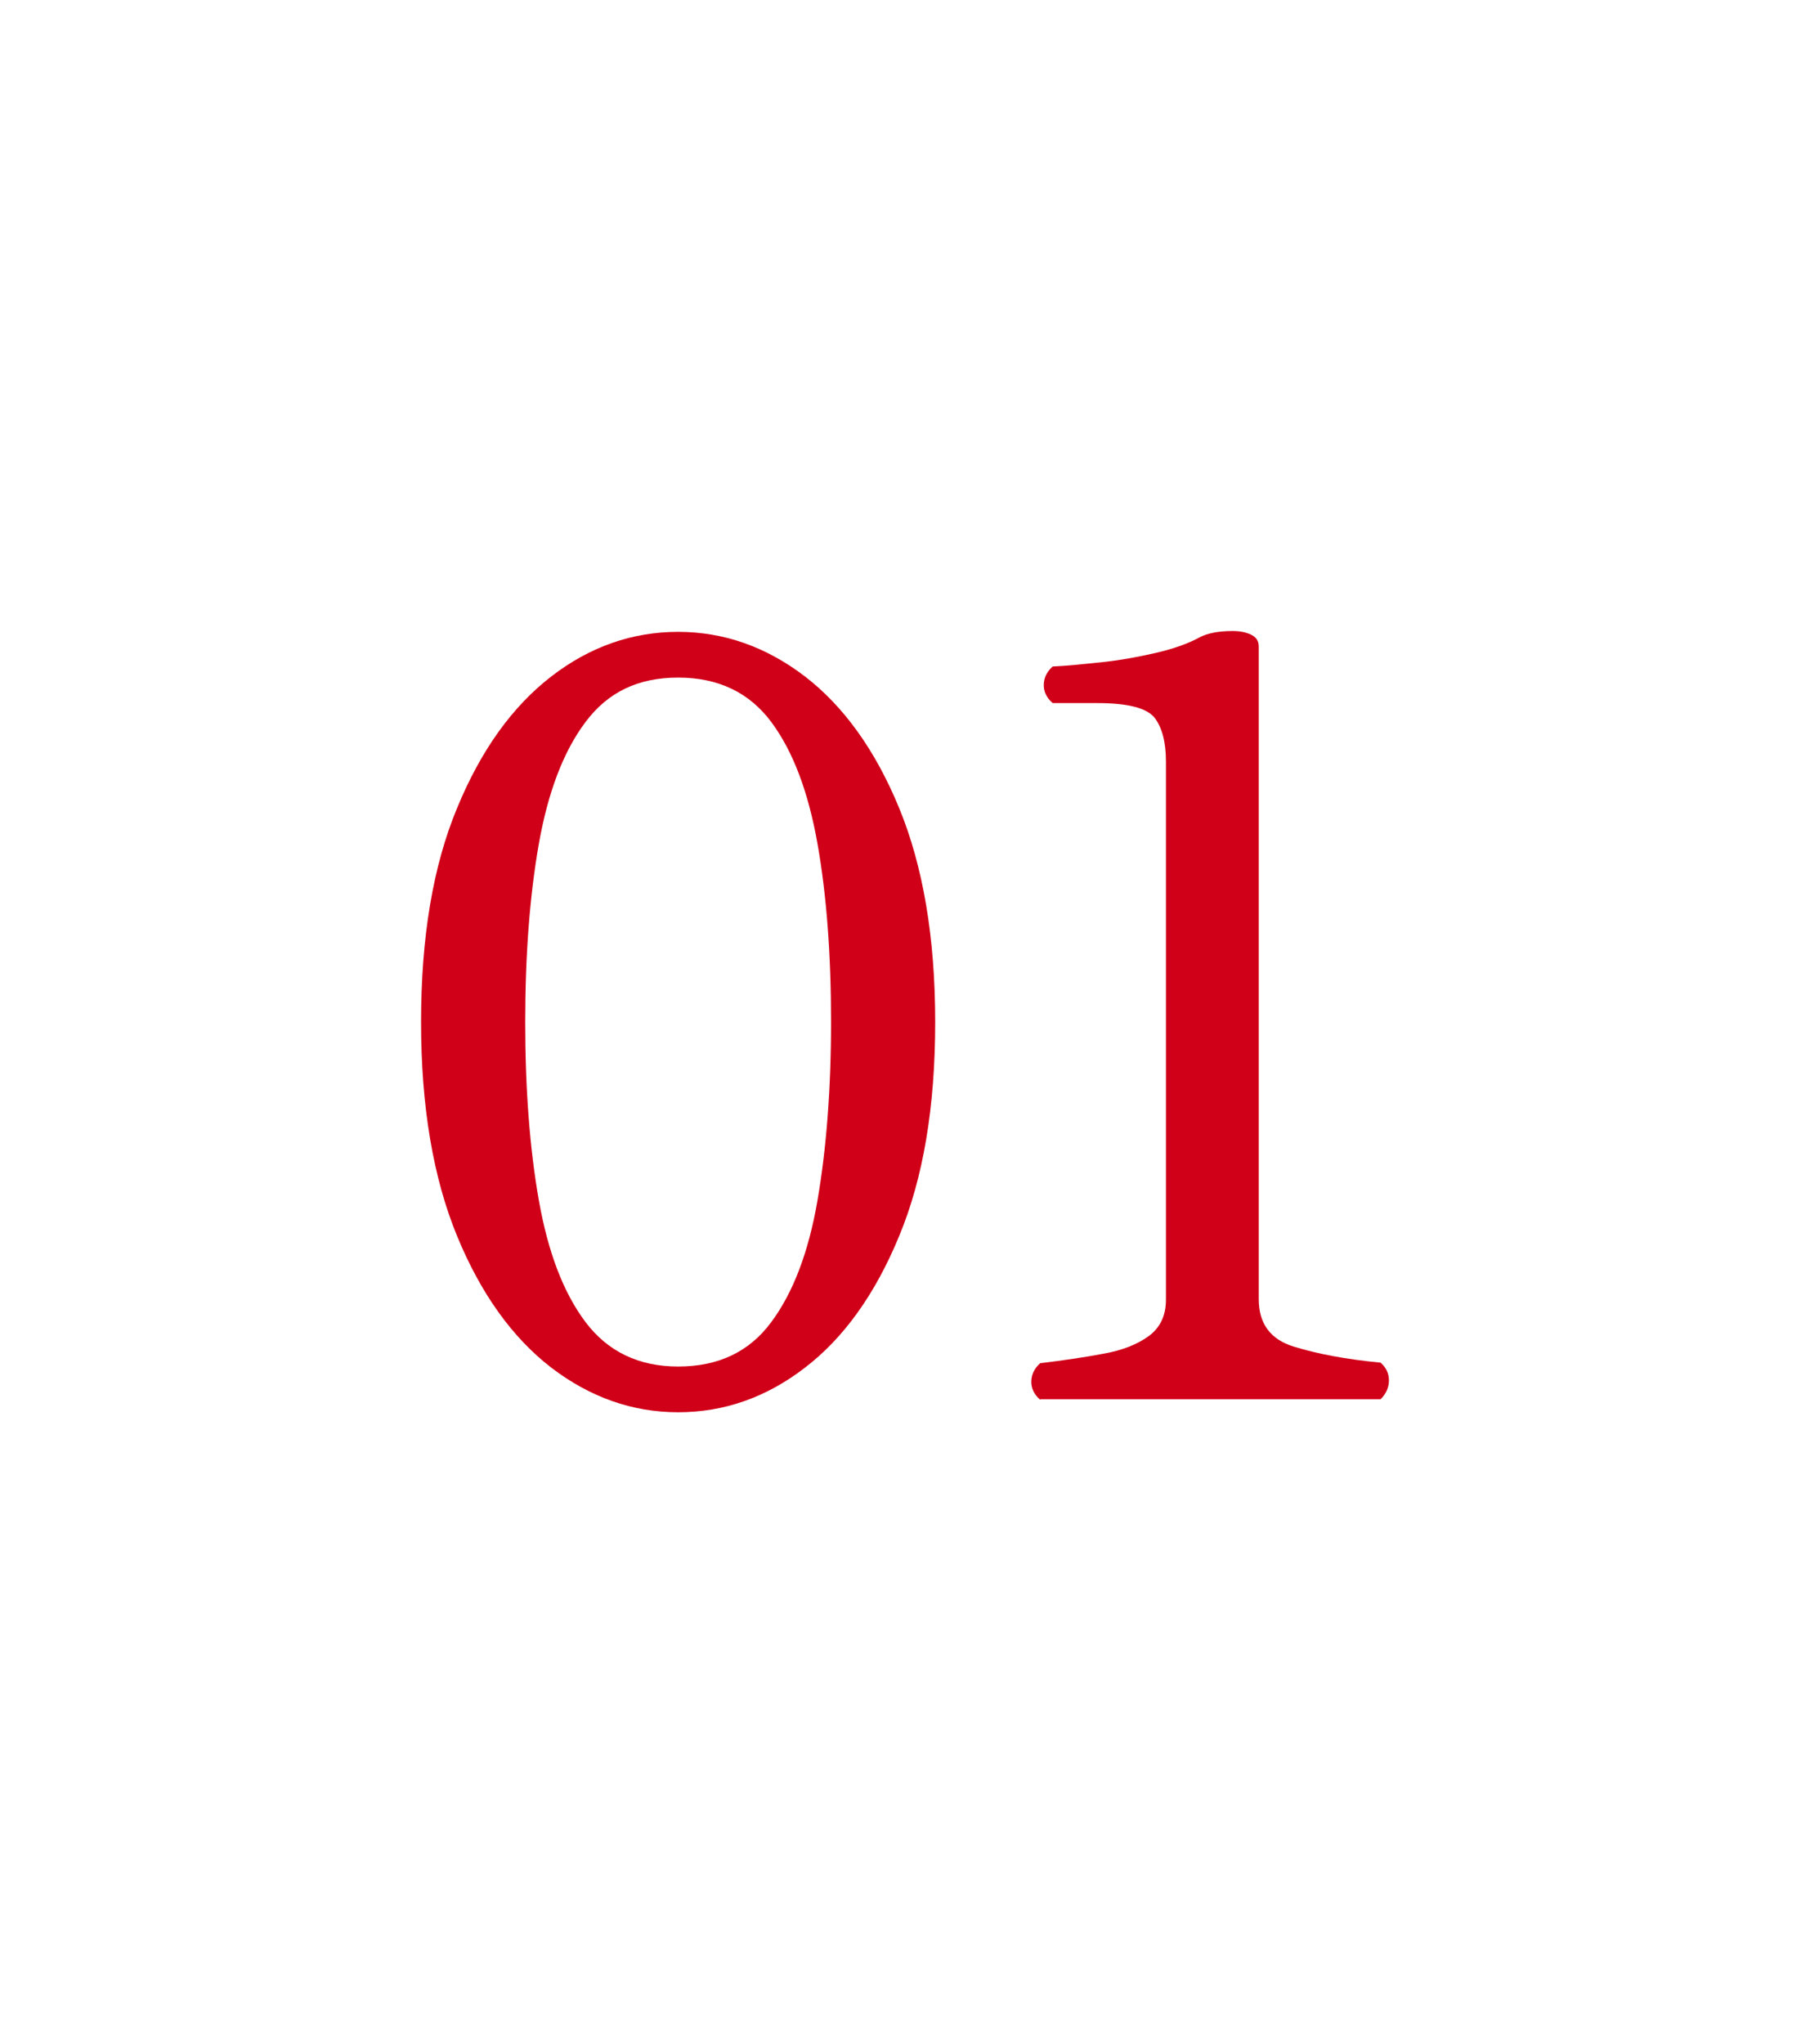
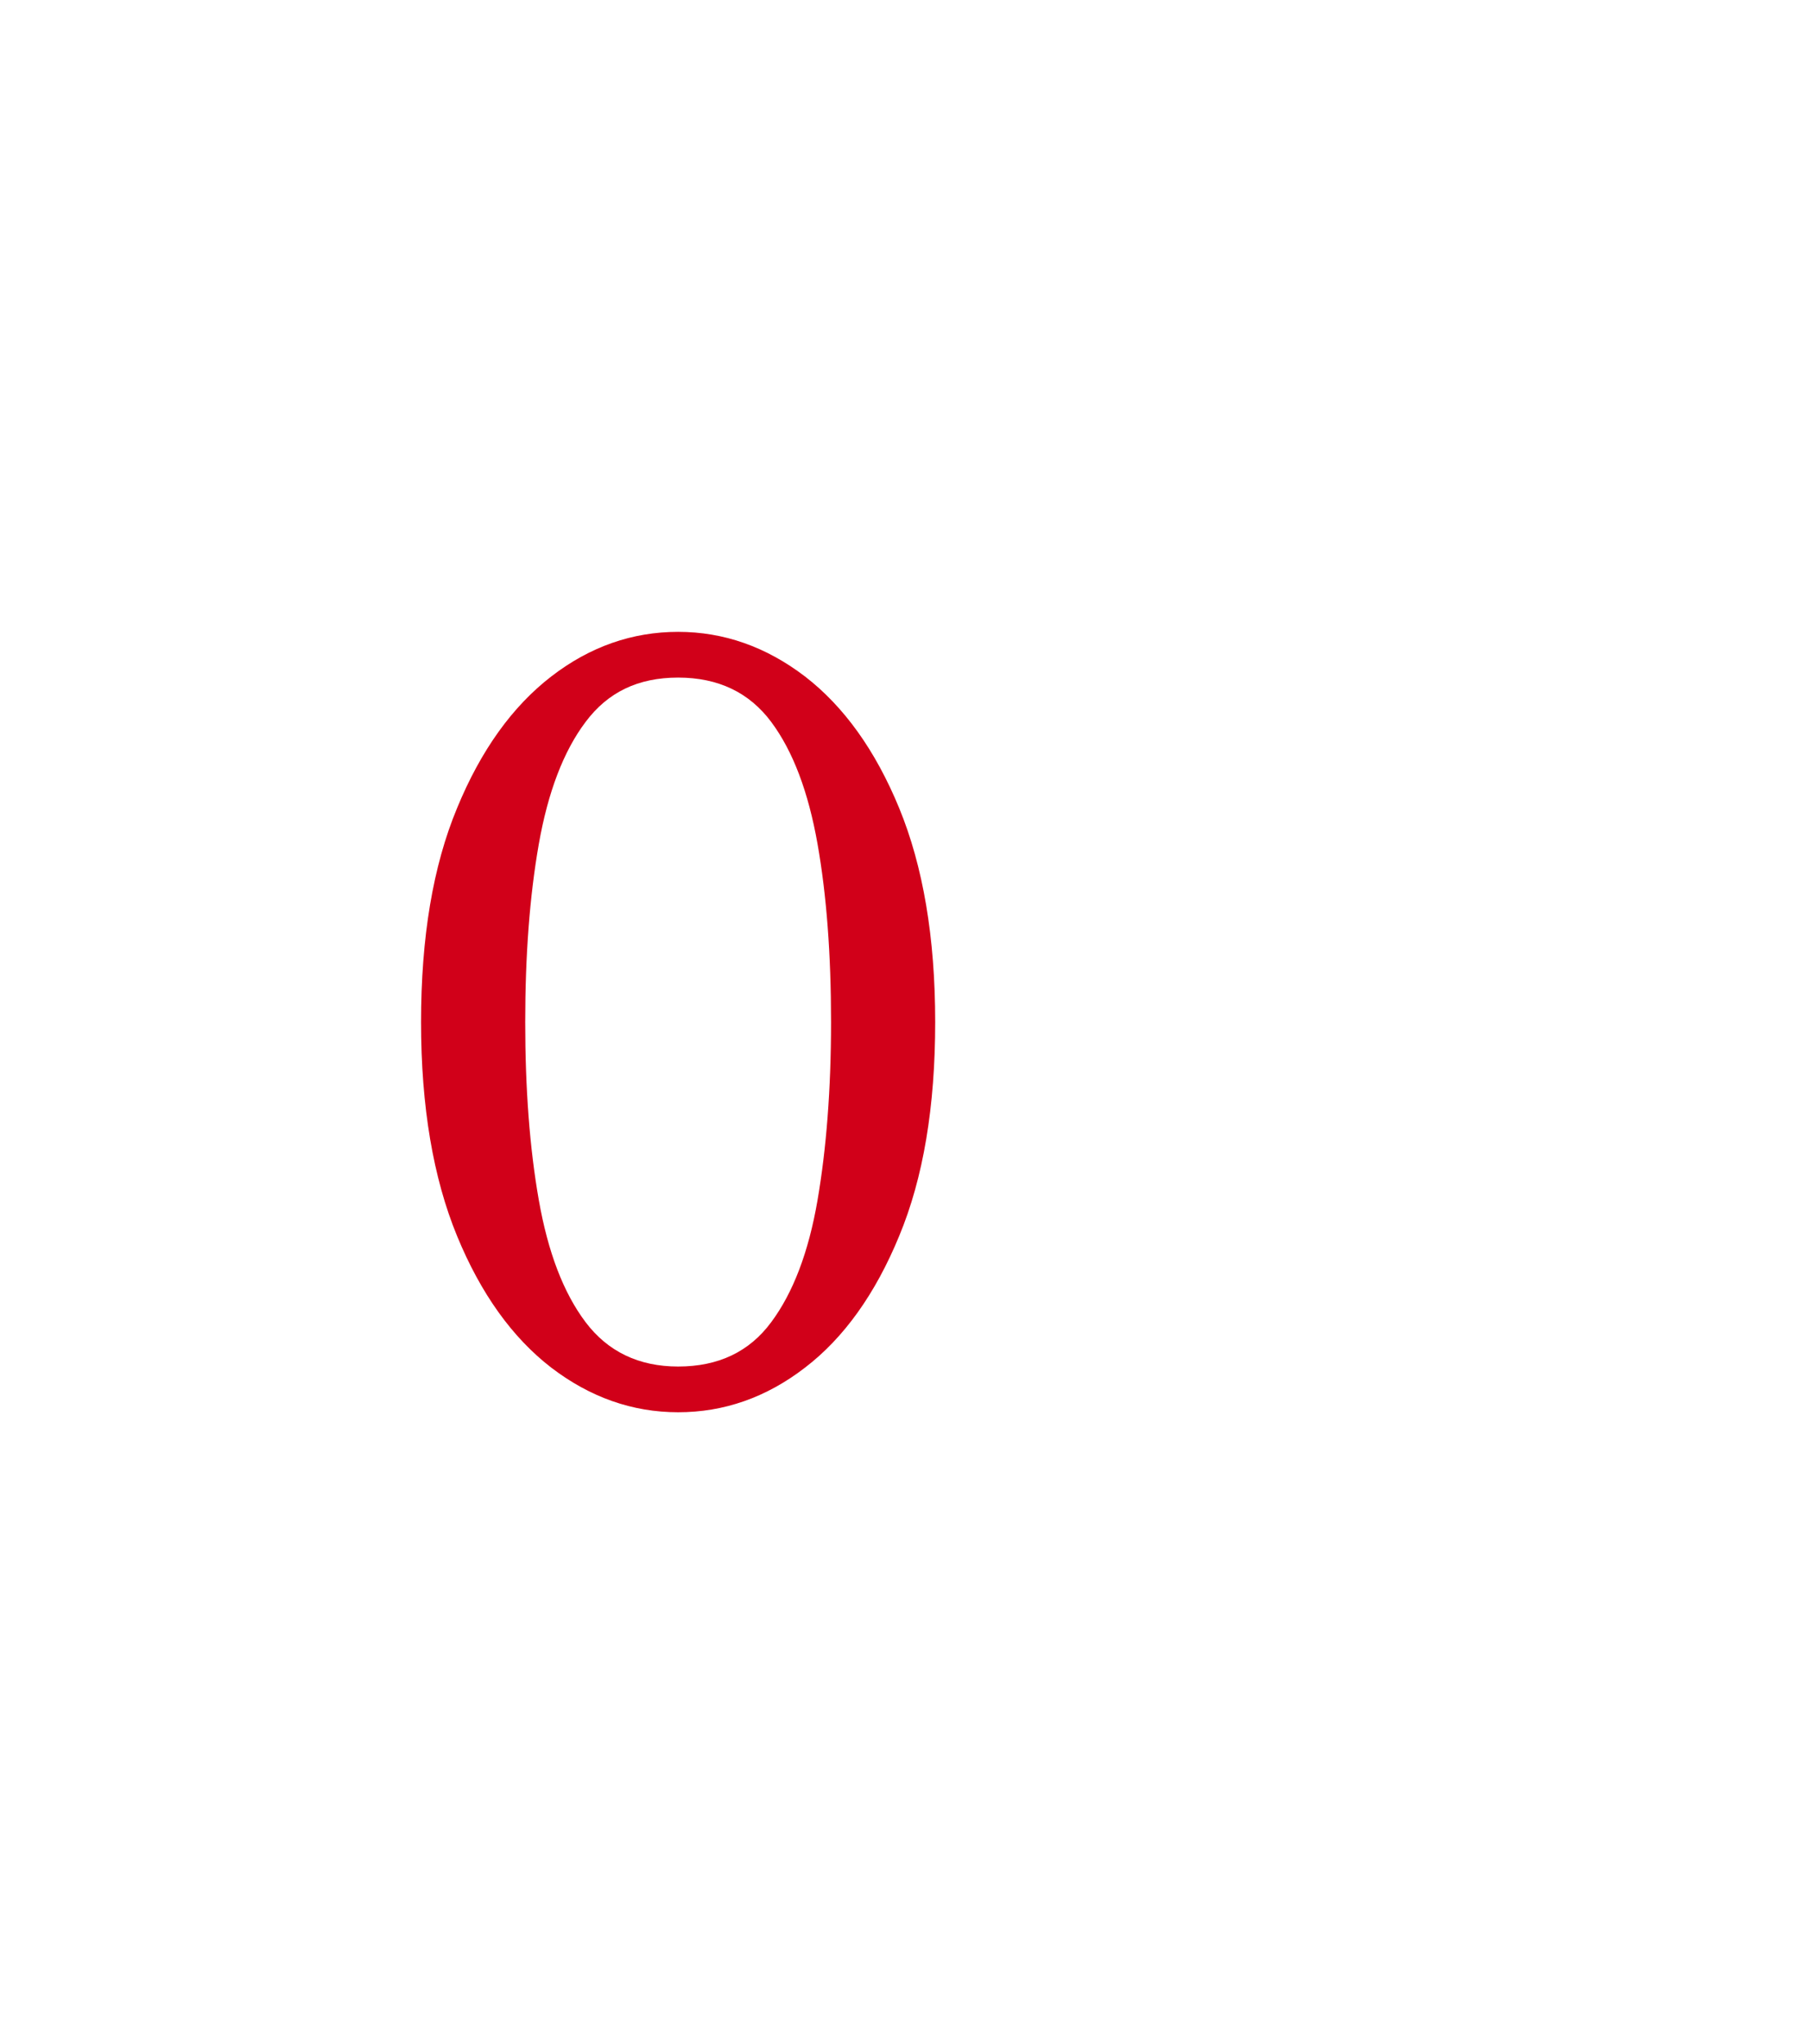
<svg xmlns="http://www.w3.org/2000/svg" id="_レイヤー_2" data-name="レイヤー 2" viewBox="0 0 65.34 73.75">
  <defs>
    <style>
      .cls-1 {
        fill: #d10019;
      }

      .cls-2 {
        fill: #fff;
      }
    </style>
  </defs>
  <g id="_レイヤー_1-2" data-name="レイヤー 1">
    <g>
      <rect class="cls-2" width="65.34" height="73.75" />
      <g>
        <path class="cls-1" d="M24.48,50.96c-1.65,0-3.18-.54-4.58-1.61-1.4-1.08-2.54-2.66-3.4-4.75-.86-2.09-1.3-4.66-1.3-7.72s.43-5.63,1.3-7.72c.86-2.09,2-3.67,3.4-4.75,1.4-1.08,2.93-1.61,4.58-1.61s3.18.54,4.58,1.61c1.4,1.08,2.54,2.66,3.4,4.75.86,2.09,1.3,4.66,1.3,7.72s-.43,5.63-1.3,7.72c-.86,2.09-2,3.68-3.4,4.75-1.4,1.08-2.93,1.61-4.58,1.61ZM24.48,49.31c1.45,0,2.57-.53,3.36-1.6.79-1.06,1.35-2.53,1.67-4.39.32-1.86.49-4.01.49-6.44s-.16-4.58-.49-6.44c-.33-1.86-.88-3.33-1.67-4.39-.79-1.06-1.91-1.6-3.36-1.6s-2.54.53-3.34,1.6c-.8,1.06-1.36,2.54-1.69,4.41-.33,1.88-.49,4.02-.49,6.42s.16,4.54.49,6.42c.33,1.88.89,3.35,1.69,4.41.8,1.06,1.92,1.6,3.34,1.6Z" />
-         <path class="cls-1" d="M37.55,50.51c-.23-.2-.33-.43-.32-.68.01-.25.12-.46.32-.64.83-.1,1.58-.21,2.27-.34.69-.12,1.24-.34,1.65-.64s.62-.74.62-1.31v-19.42c0-.7-.14-1.23-.41-1.58-.28-.35-.96-.53-2.07-.53h-1.61c-.23-.2-.33-.43-.32-.68.01-.25.12-.46.32-.64.48-.02,1.05-.08,1.73-.15.68-.07,1.34-.19,1.99-.34.65-.15,1.18-.34,1.58-.56.28-.15.68-.23,1.2-.23.25,0,.47.04.66.13.19.09.28.23.28.43v23.55c0,.88.42,1.45,1.26,1.71s1.88.46,3.14.58c.2.18.3.39.3.64s-.1.48-.3.68h-12.28Z" />
      </g>
    </g>
  </g>
</svg>